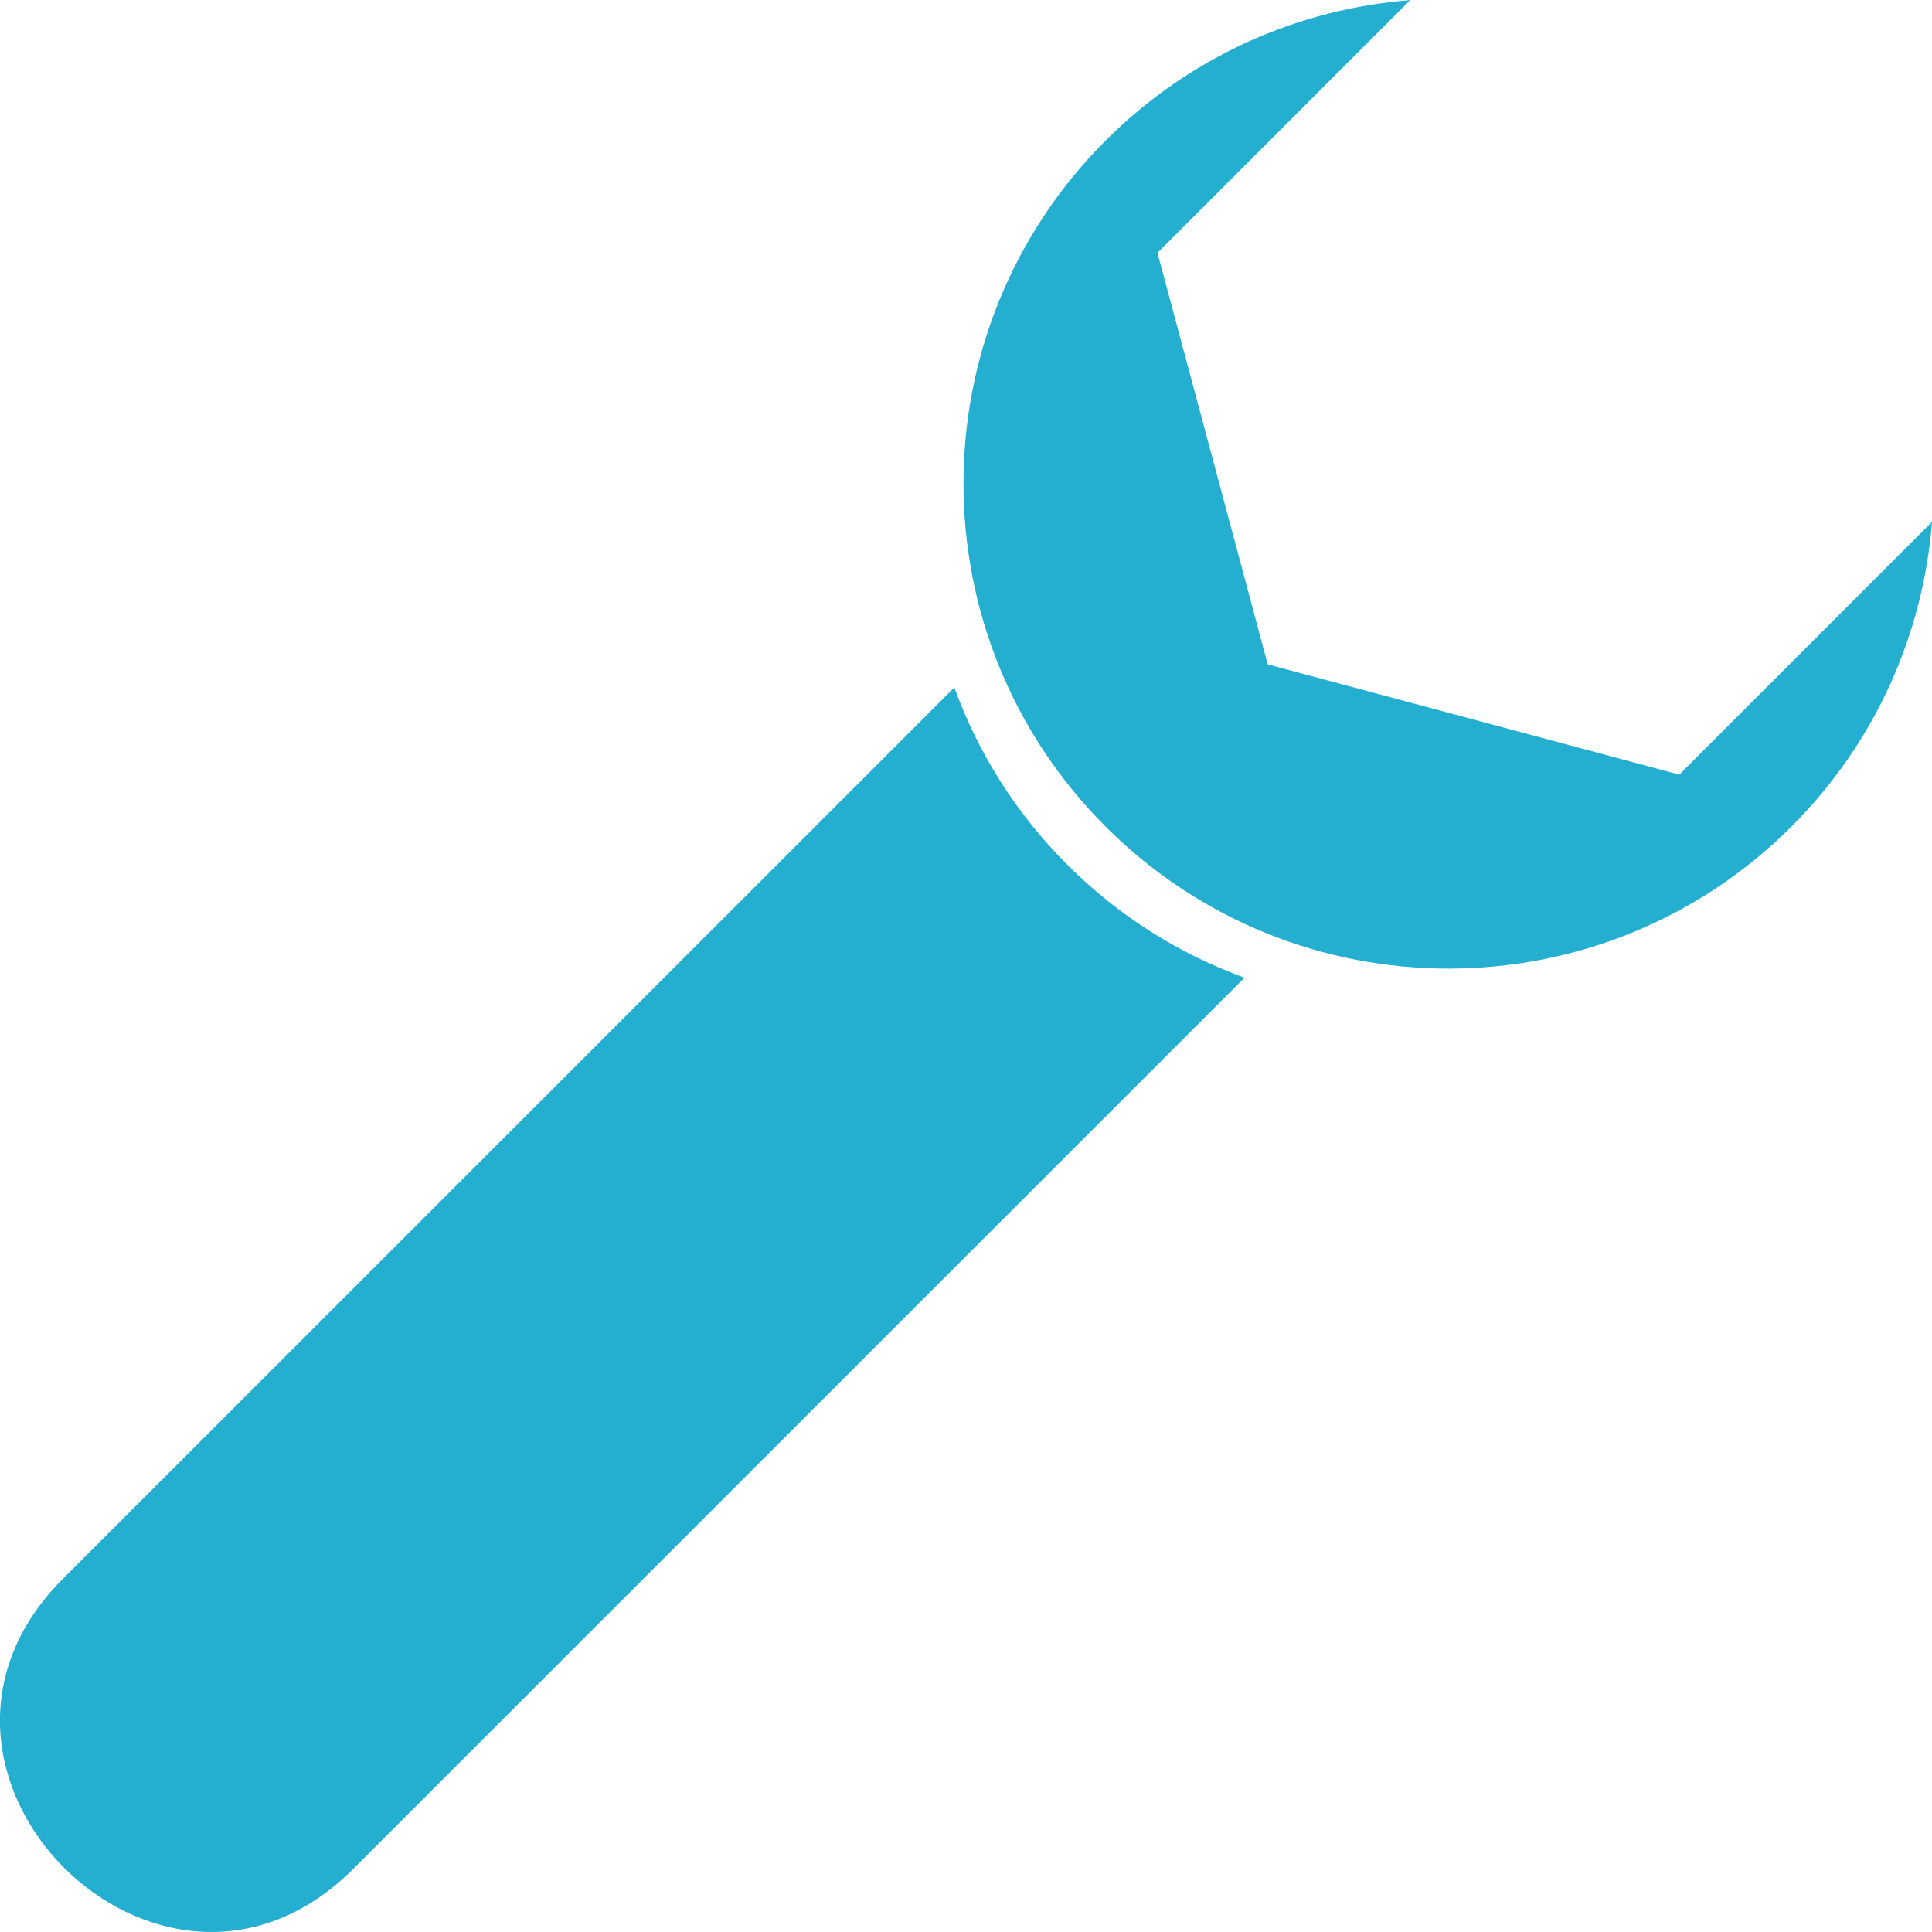
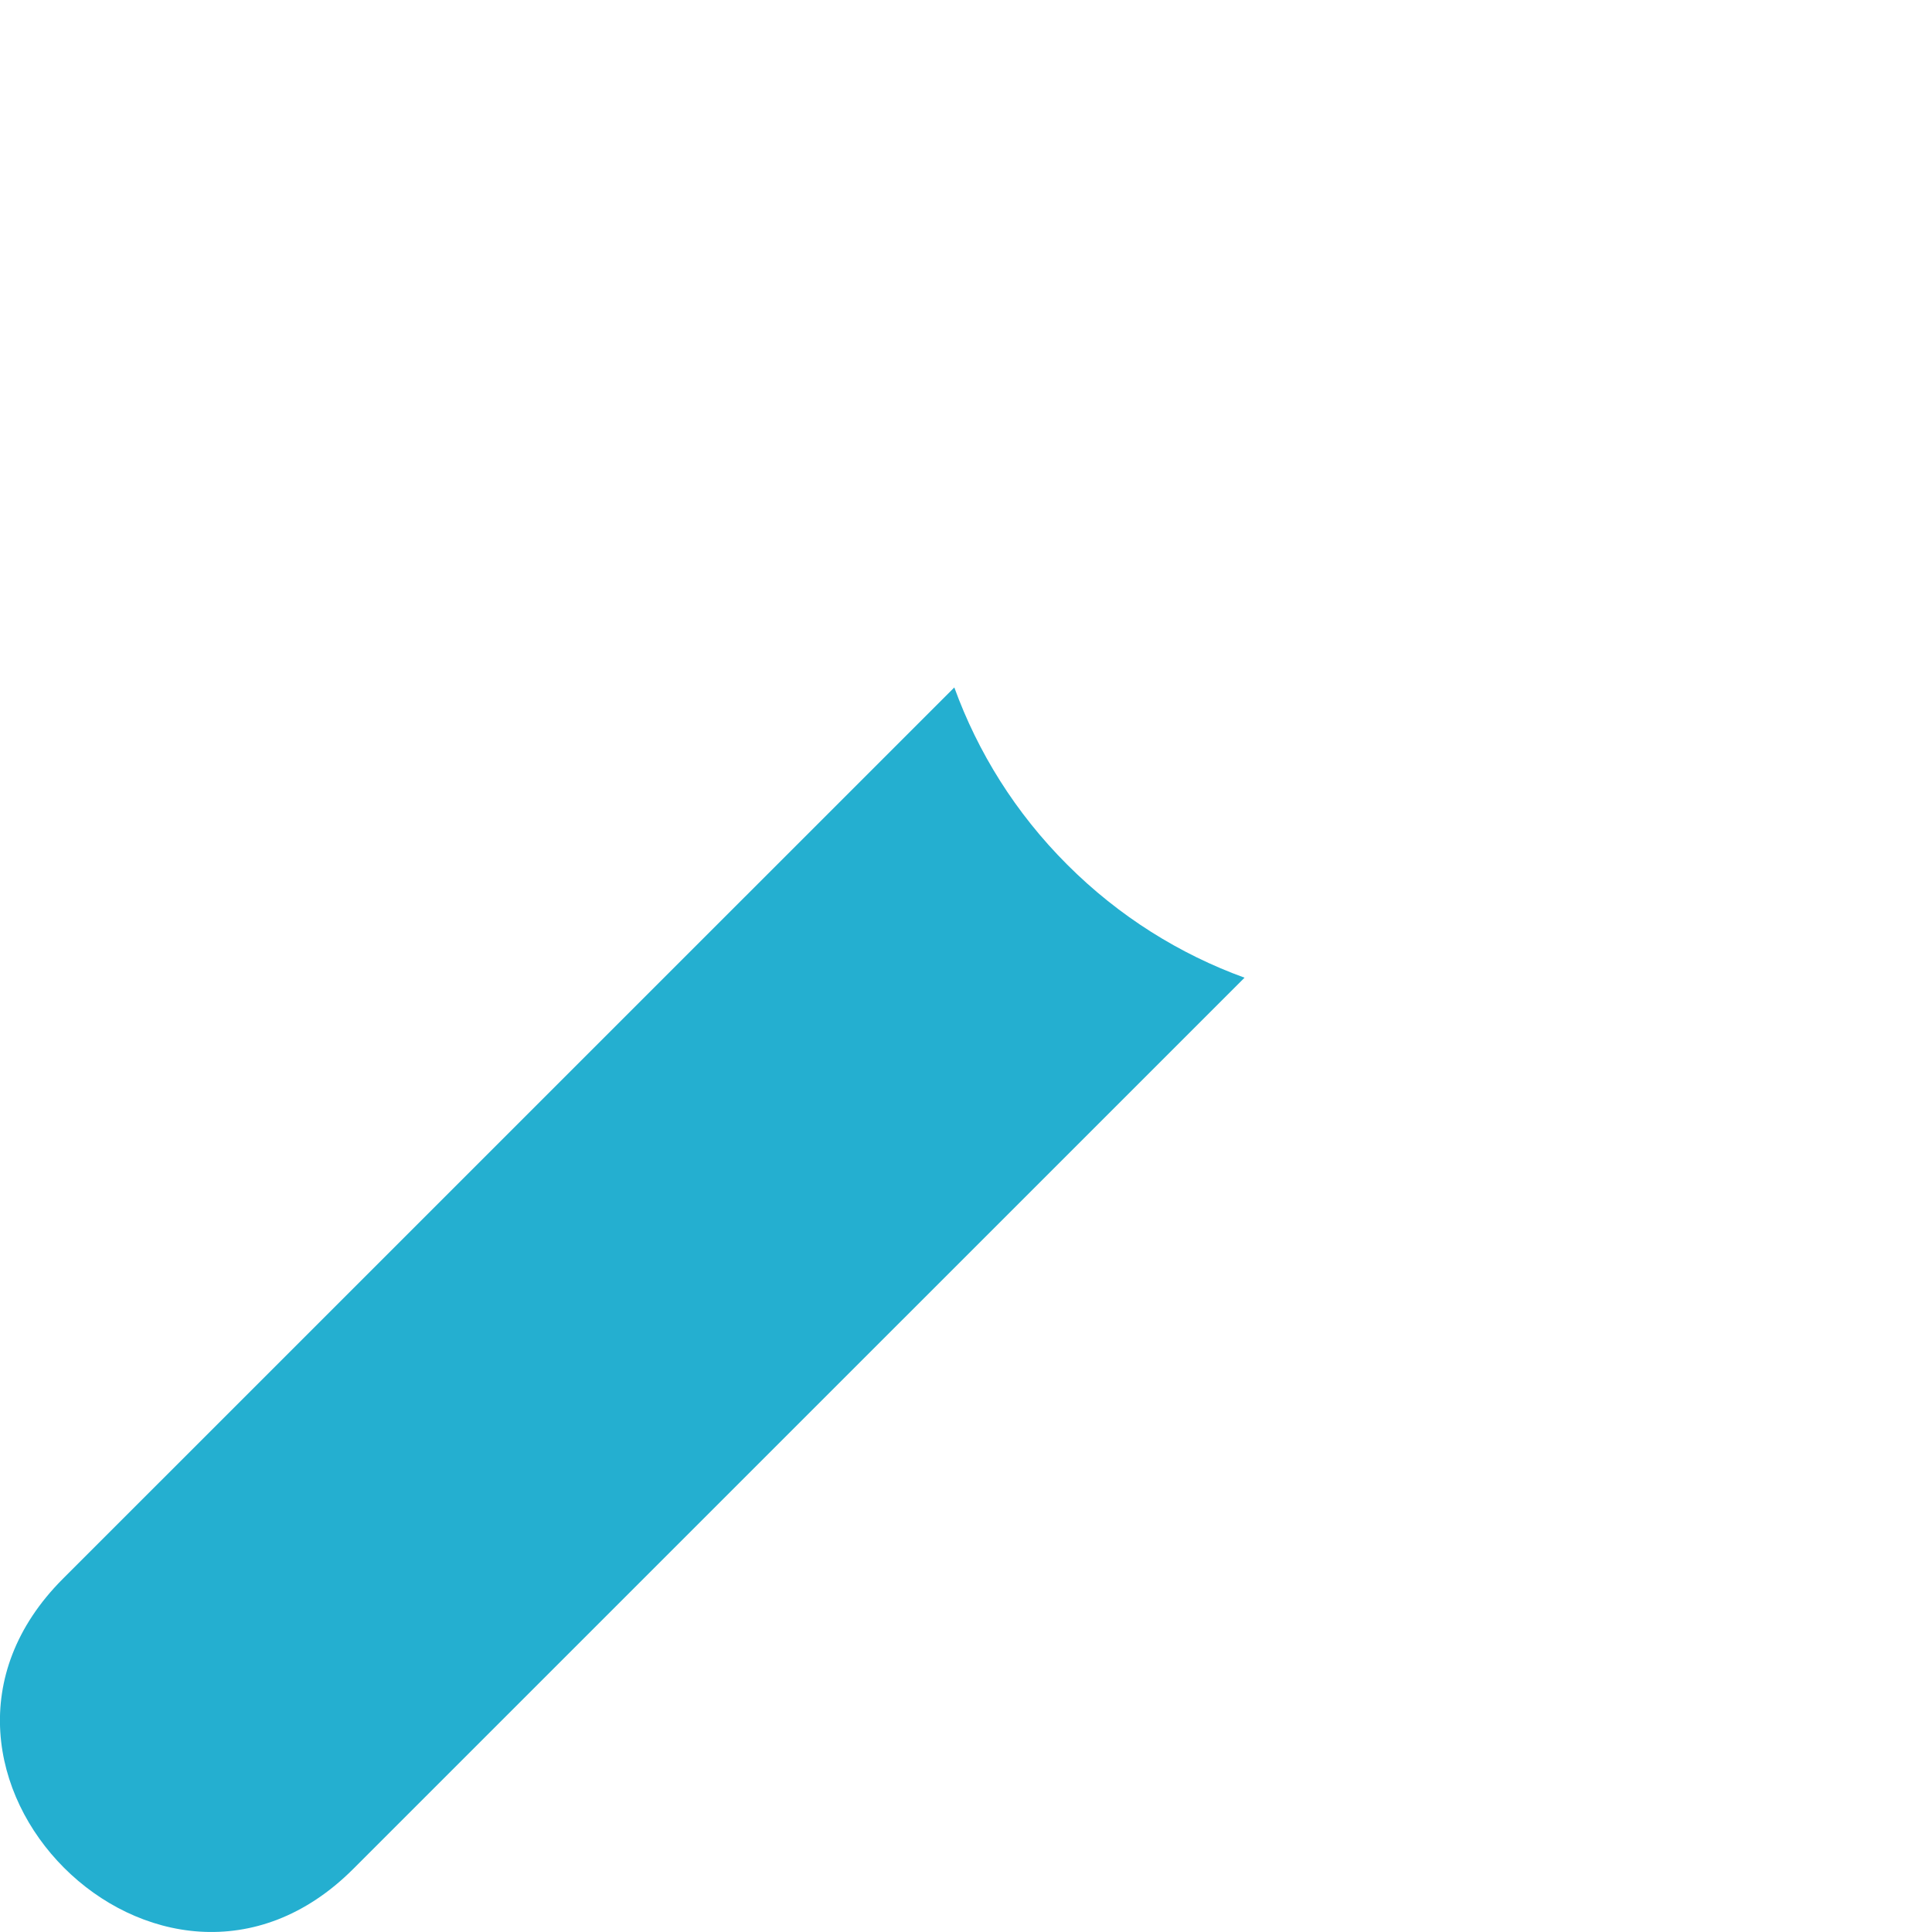
<svg xmlns="http://www.w3.org/2000/svg" fill="#24AFD0" width="100pt" height="100pt" viewBox="0 0 100 100">
  <g fill-rule="evenodd">
-     <path d="m100 27.012c-0.453 5.75-2.875 11.371-7.273 15.77-9.805 9.805-25.703 9.805-35.504 0-9.805-9.805-9.805-25.699 0-35.504 4.398-4.398 10.02-6.82 15.77-7.273l-13.082 13.082 5.707 21.301 21.301 5.707z" />
    <path d="m64.418 50.605l-46.137 46.133c-9.934 9.938-24.961-5.086-15.023-15.023l46.137-46.133c1.215 3.348 3.16 6.492 5.848 9.176 2.684 2.684 5.828 4.633 9.176 5.848z" />
  </g>
</svg>